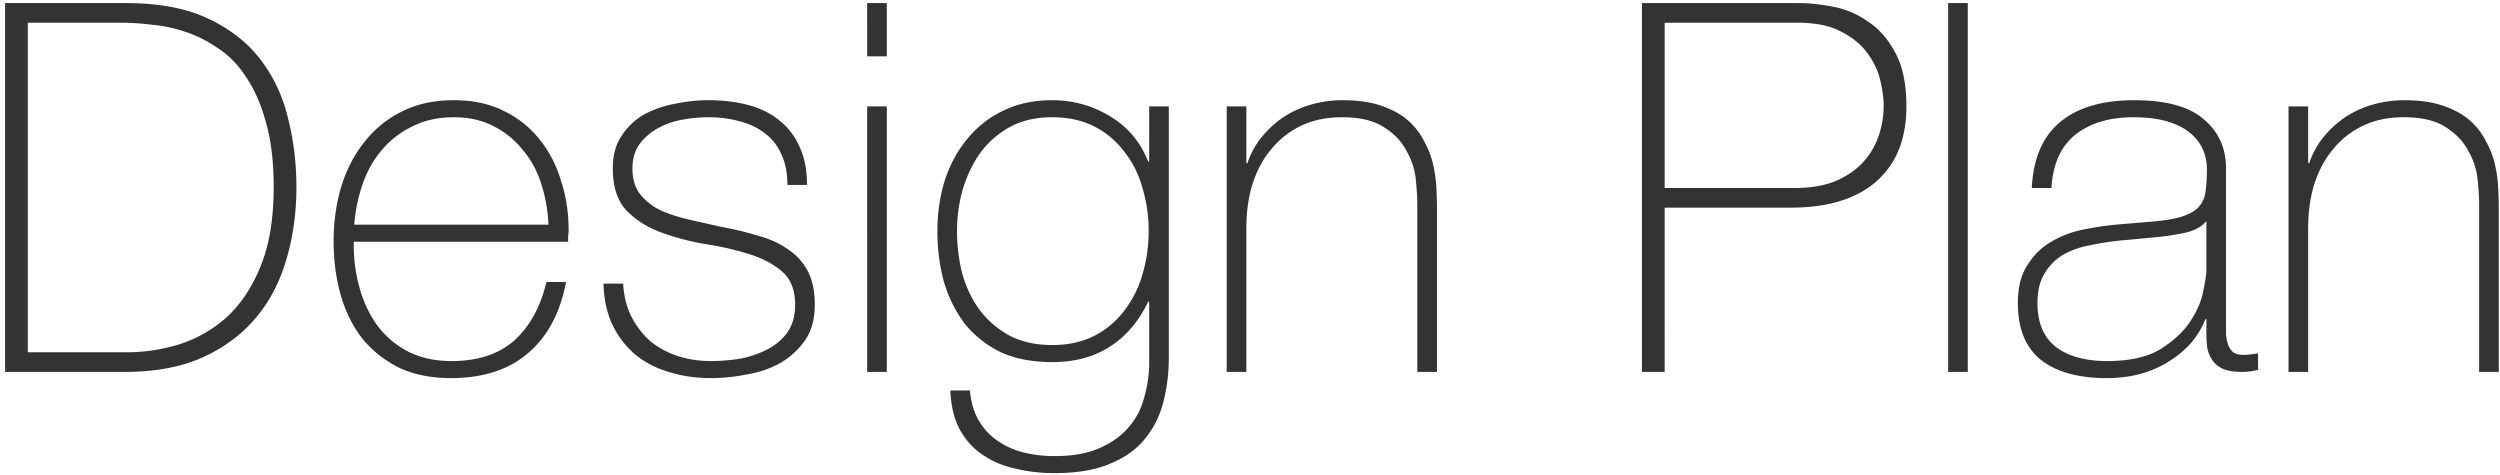
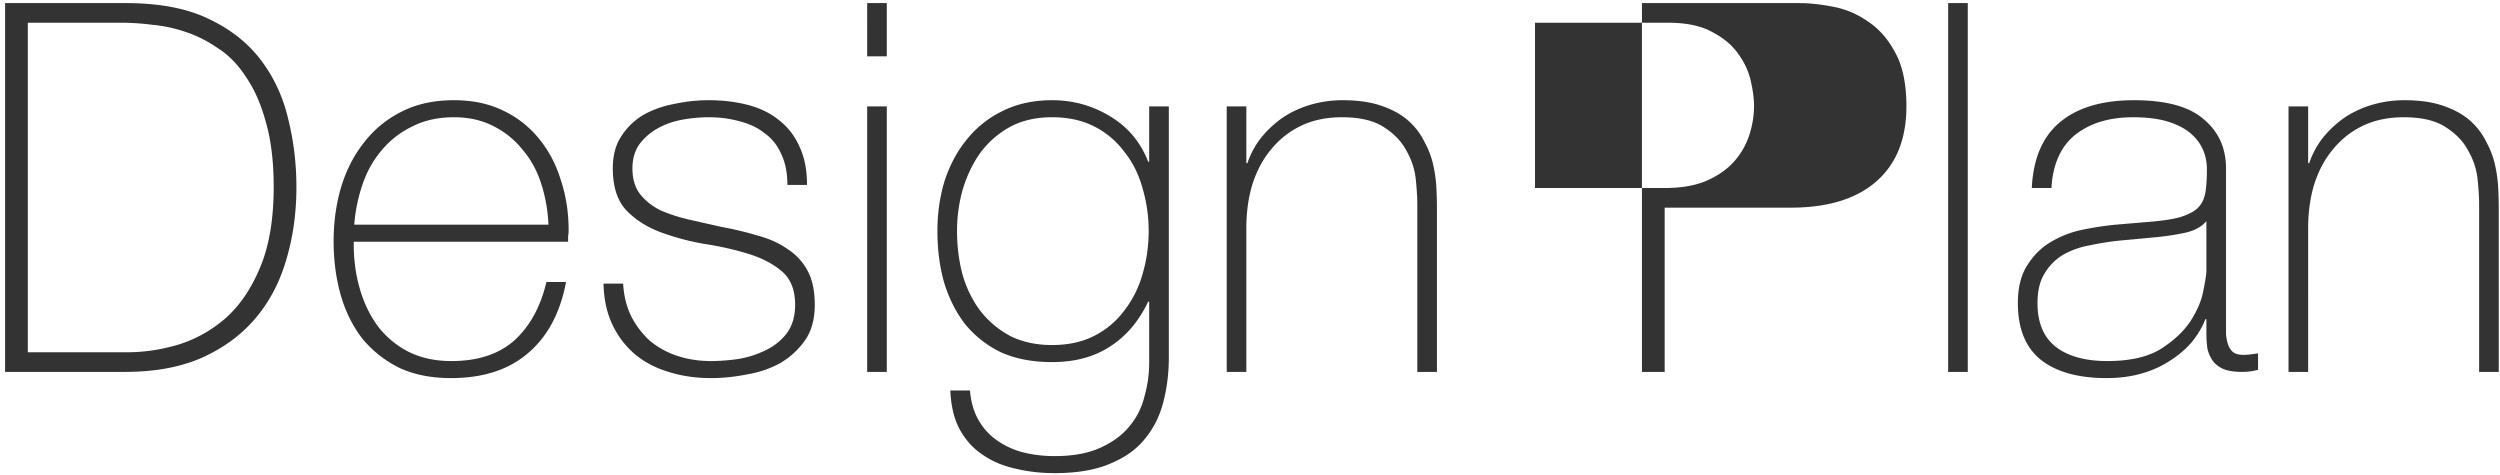
<svg xmlns="http://www.w3.org/2000/svg" width="242" height="46" viewBox="0 0 242 46" fill="none">
-   <path d="M.493.3h11.7c3.2 0 5.85.5 7.95 1.5 2.133 1 3.833 2.333 5.1 4 1.266 1.667 2.15 3.567 2.65 5.7.533 2.133.8 4.333.8 6.6 0 2.533-.334 4.9-1 7.1-.634 2.167-1.634 4.05-3 5.65-1.367 1.6-3.1 2.867-5.2 3.8-2.067.9-4.534 1.35-7.4 1.35H.493V.3zm11.8 33.8c1.666 0 3.333-.25 5-.75 1.7-.533 3.233-1.4 4.6-2.6 1.366-1.233 2.466-2.867 3.3-4.9.866-2.067 1.3-4.65 1.3-7.75 0-2.433-.25-4.517-.75-6.25-.467-1.733-1.1-3.183-1.9-4.35-.767-1.2-1.667-2.133-2.7-2.8-1-.7-2.05-1.233-3.15-1.6-1.067-.367-2.15-.6-3.25-.7a23.572 23.572 0 0 0-2.9-.2h-9.15v31.9h9.6zm21.95-10.7v.3c0 1.5.2 2.933.6 4.3.4 1.367.983 2.567 1.75 3.6a8.742 8.742 0 0 0 2.95 2.45c1.2.6 2.583.9 4.15.9 2.566 0 4.6-.667 6.1-2 1.5-1.367 2.533-3.25 3.1-5.65h1.9c-.567 3-1.8 5.3-3.7 6.9-1.867 1.6-4.35 2.4-7.45 2.4-1.9 0-3.567-.333-5-1-1.4-.7-2.584-1.633-3.55-2.8-.934-1.2-1.634-2.6-2.1-4.2-.467-1.633-.7-3.383-.7-5.25 0-1.8.233-3.517.7-5.15.5-1.667 1.233-3.117 2.2-4.35a10.463 10.463 0 0 1 3.6-3c1.466-.767 3.183-1.15 5.15-1.15 1.8 0 3.383.333 4.75 1a9.818 9.818 0 0 1 3.5 2.75c.933 1.133 1.633 2.467 2.1 4 .5 1.5.75 3.117.75 4.85 0 .167-.017.367-.05.6v.5h-20.75zm18.85-1.65c-.067-1.4-.3-2.717-.7-3.95-.4-1.267-1-2.367-1.8-3.3a8.357 8.357 0 0 0-2.85-2.3c-1.1-.567-2.367-.85-3.8-.85-1.534 0-2.884.3-4.05.9a8.723 8.723 0 0 0-2.95 2.3c-.8.933-1.417 2.033-1.85 3.3a15.604 15.604 0 0 0-.8 3.9h18.8zm7.227 5.7c.067 1.2.334 2.267.8 3.2a8.328 8.328 0 0 0 1.8 2.35 8.176 8.176 0 0 0 2.65 1.45c1 .333 2.084.5 3.25.5.834 0 1.717-.067 2.65-.2a9.5 9.5 0 0 0 2.65-.85 5.55 5.55 0 0 0 2.05-1.65c.534-.733.8-1.65.8-2.75 0-1.433-.433-2.517-1.3-3.25-.867-.733-1.966-1.3-3.3-1.7-1.3-.4-2.717-.717-4.25-.95a24.09 24.09 0 0 1-4.25-1.15c-1.3-.5-2.383-1.2-3.25-2.1-.866-.933-1.3-2.283-1.3-4.05 0-1.267.283-2.317.85-3.15a6.316 6.316 0 0 1 2.15-2.05c.9-.5 1.9-.85 3-1.05 1.1-.233 2.2-.35 3.3-.35 1.334 0 2.584.15 3.75.45 1.167.3 2.167.783 3 1.45a6.571 6.571 0 0 1 2 2.55c.5 1.033.75 2.283.75 3.75h-1.9c0-1.167-.2-2.167-.6-3-.367-.833-.9-1.5-1.6-2-.666-.533-1.466-.917-2.4-1.15-.933-.267-1.933-.4-3-.4-.867 0-1.75.083-2.65.25-.867.167-1.65.45-2.35.85-.7.4-1.283.917-1.75 1.55-.433.633-.65 1.4-.65 2.3 0 1.033.25 1.867.75 2.5s1.15 1.15 1.95 1.55c.834.367 1.75.667 2.75.9l3.1.7c1.267.233 2.45.517 3.55.85 1.134.3 2.1.733 2.9 1.3a5.616 5.616 0 0 1 1.95 2.1c.467.867.7 1.967.7 3.3 0 1.4-.317 2.55-.95 3.45a7.59 7.59 0 0 1-2.4 2.2c-.966.533-2.05.9-3.25 1.1-1.166.233-2.316.35-3.45.35-1.466 0-2.833-.2-4.1-.6-1.233-.367-2.316-.933-3.25-1.7a8.59 8.59 0 0 1-2.2-2.9c-.533-1.133-.817-2.45-.85-3.95h1.9zm23.622-22V.3h1.9v5.15h-1.9zm0 30.55V10.3h1.9V36h-1.9zm29.199-25.7v24.35c0 1.433-.167 2.817-.5 4.15-.334 1.367-.917 2.567-1.75 3.6-.8 1.033-1.917 1.85-3.35 2.45-1.434.633-3.25.95-5.45.95-1.367 0-2.65-.15-3.85-.45-1.2-.267-2.25-.717-3.15-1.35-.9-.6-1.633-1.417-2.2-2.45-.534-1-.834-2.25-.9-3.75h1.9c.1 1.133.383 2.1.85 2.9.466.8 1.067 1.45 1.8 1.95a7.691 7.691 0 0 0 2.55 1.15c.933.233 1.933.35 3 .35 1.766 0 3.233-.267 4.4-.8 1.2-.533 2.15-1.233 2.85-2.1.7-.833 1.183-1.8 1.45-2.9.3-1.067.45-2.15.45-3.25v-5.9h-.1c-.9 1.9-2.134 3.35-3.7 4.35-1.534 1-3.4 1.5-5.6 1.5-1.9 0-3.55-.317-4.95-.95a10.202 10.202 0 0 1-3.45-2.7c-.9-1.167-1.584-2.517-2.05-4.05-.434-1.533-.65-3.2-.65-5 0-1.7.233-3.317.7-4.85.5-1.533 1.216-2.867 2.15-4a9.94 9.94 0 0 1 3.45-2.75c1.4-.7 3-1.05 4.8-1.05 2.033 0 3.9.517 5.6 1.55 1.733 1.033 2.966 2.5 3.7 4.4h.1V10.3h1.9zm-11.3 1.05c-1.567 0-2.933.317-4.1.95a8.933 8.933 0 0 0-2.85 2.5c-.734 1.033-1.3 2.217-1.7 3.55-.367 1.3-.55 2.633-.55 4 0 1.5.183 2.933.55 4.3.4 1.333.983 2.5 1.75 3.5.8 1 1.766 1.8 2.9 2.4 1.166.567 2.5.85 4 .85 1.566 0 2.933-.3 4.1-.9a8.274 8.274 0 0 0 2.9-2.45 10.17 10.17 0 0 0 1.75-3.5c.4-1.333.6-2.733.6-4.2 0-1.433-.2-2.817-.6-4.15-.367-1.333-.95-2.5-1.75-3.5a8.274 8.274 0 0 0-2.9-2.45c-1.167-.6-2.534-.9-4.1-.9zm16.905-1.05h1.9v5.5h.1c.334-.967.8-1.817 1.4-2.55a9.927 9.927 0 0 1 2.15-1.95 9.846 9.846 0 0 1 2.7-1.2c.967-.267 1.95-.4 2.95-.4 1.5 0 2.767.183 3.8.55 1.067.367 1.934.85 2.6 1.45a6.526 6.526 0 0 1 1.55 2.05 8.4 8.4 0 0 1 .85 2.25c.167.767.267 1.517.3 2.25.034.7.05 1.317.05 1.85V36h-1.9V19.75c0-.633-.05-1.433-.15-2.4-.1-.967-.4-1.883-.9-2.75-.466-.9-1.2-1.667-2.2-2.3-.966-.633-2.316-.95-4.05-.95-1.466 0-2.766.267-3.9.8a8.32 8.32 0 0 0-2.9 2.25c-.8.933-1.416 2.067-1.85 3.4-.4 1.3-.6 2.733-.6 4.3V36h-1.9V10.3zM158.94.3h15.2c1 0 2.1.117 3.3.35a8.56 8.56 0 0 1 3.4 1.45c1.067.7 1.95 1.717 2.65 3.05.7 1.3 1.05 3.017 1.05 5.15 0 3.133-.967 5.55-2.9 7.25-1.933 1.7-4.7 2.55-8.3 2.55h-12.2V36h-2.2V.3zm2.2 17.9h12.55c1.6 0 2.95-.233 4.05-.7 1.133-.5 2.033-1.133 2.7-1.9a7.22 7.22 0 0 0 1.45-2.55c.3-.933.45-1.867.45-2.8 0-.667-.1-1.45-.3-2.35-.2-.933-.6-1.817-1.2-2.65-.6-.867-1.45-1.583-2.55-2.15-1.067-.6-2.5-.9-4.3-.9h-12.85v16zM190.481.3V36h-1.9V.3h1.9zm23.098 30.6h-.1c-.3.767-.733 1.5-1.3 2.2-.566.667-1.266 1.267-2.1 1.8-.8.533-1.716.95-2.75 1.25-1.033.3-2.166.45-3.4.45-2.733 0-4.85-.583-6.35-1.75-1.5-1.2-2.25-3.033-2.25-5.5 0-1.5.3-2.717.9-3.65.6-.967 1.35-1.717 2.25-2.25a9.72 9.72 0 0 1 3.05-1.2c1.134-.233 2.217-.4 3.25-.5l2.95-.25c1.367-.1 2.434-.25 3.2-.45.8-.233 1.4-.533 1.8-.9.4-.4.65-.9.75-1.5.1-.6.15-1.35.15-2.25 0-.7-.133-1.35-.4-1.95-.266-.6-.683-1.133-1.25-1.6-.566-.467-1.3-.833-2.2-1.1-.9-.267-2-.4-3.3-.4-2.3 0-4.166.567-5.6 1.7-1.4 1.133-2.166 2.85-2.3 5.15h-1.9c.134-2.833 1.034-4.95 2.7-6.35 1.7-1.433 4.1-2.15 7.2-2.15 3.1 0 5.35.617 6.75 1.85 1.434 1.2 2.15 2.783 2.15 4.75v16.05c.034.367.1.7.2 1 .1.3.267.55.5.75.234.167.567.25 1 .25.334 0 .8-.05 1.4-.15v1.6c-.5.133-1.016.2-1.55.2-.766 0-1.383-.1-1.85-.3-.433-.2-.766-.467-1-.8a3.267 3.267 0 0 1-.5-1.15c-.066-.467-.1-.967-.1-1.5V30.9zm0-9.5c-.466.567-1.183.95-2.15 1.15-.933.2-1.983.35-3.15.45l-3.2.3c-.933.1-1.866.25-2.8.45a8.004 8.004 0 0 0-2.55.9 5.175 5.175 0 0 0-1.8 1.8c-.466.733-.7 1.7-.7 2.9 0 1.9.6 3.317 1.8 4.25 1.2.9 2.85 1.35 4.95 1.35 2.167 0 3.884-.383 5.15-1.15 1.267-.8 2.234-1.7 2.9-2.7.667-1.033 1.084-2.017 1.25-2.95.2-.967.3-1.617.3-1.95v-4.8zm7.95-11.1h1.9v5.5h.1c.334-.967.8-1.817 1.4-2.55a9.927 9.927 0 0 1 2.15-1.95 9.846 9.846 0 0 1 2.7-1.2c.967-.267 1.95-.4 2.95-.4 1.5 0 2.767.183 3.8.55 1.067.367 1.934.85 2.6 1.45a6.526 6.526 0 0 1 1.55 2.05 8.4 8.4 0 0 1 .85 2.25c.167.767.267 1.517.3 2.25.034.7.05 1.317.05 1.85V36h-1.9V19.75c0-.633-.05-1.433-.15-2.4-.1-.967-.4-1.883-.9-2.75-.466-.9-1.2-1.667-2.2-2.3-.966-.633-2.316-.95-4.05-.95-1.466 0-2.766.267-3.9.8a8.32 8.32 0 0 0-2.9 2.25c-.8.933-1.416 2.067-1.85 3.4-.4 1.3-.6 2.733-.6 4.3V36h-1.9V10.3z" fill="#333" />
+   <path d="M.493.3h11.7c3.2 0 5.85.5 7.95 1.5 2.133 1 3.833 2.333 5.1 4 1.266 1.667 2.15 3.567 2.65 5.7.533 2.133.8 4.333.8 6.6 0 2.533-.334 4.9-1 7.1-.634 2.167-1.634 4.05-3 5.65-1.367 1.6-3.1 2.867-5.2 3.8-2.067.9-4.534 1.35-7.4 1.35H.493V.3zm11.8 33.8c1.666 0 3.333-.25 5-.75 1.7-.533 3.233-1.4 4.6-2.6 1.366-1.233 2.466-2.867 3.3-4.9.866-2.067 1.3-4.65 1.3-7.75 0-2.433-.25-4.517-.75-6.25-.467-1.733-1.1-3.183-1.9-4.35-.767-1.2-1.667-2.133-2.7-2.8-1-.7-2.05-1.233-3.15-1.6-1.067-.367-2.15-.6-3.25-.7a23.572 23.572 0 0 0-2.9-.2h-9.15v31.9h9.6zm21.95-10.7v.3c0 1.5.2 2.933.6 4.3.4 1.367.983 2.567 1.75 3.6a8.742 8.742 0 0 0 2.95 2.45c1.2.6 2.583.9 4.15.9 2.566 0 4.6-.667 6.1-2 1.5-1.367 2.533-3.25 3.1-5.65h1.9c-.567 3-1.8 5.3-3.7 6.9-1.867 1.6-4.35 2.4-7.45 2.4-1.9 0-3.567-.333-5-1-1.4-.7-2.584-1.633-3.55-2.8-.934-1.2-1.634-2.6-2.1-4.2-.467-1.633-.7-3.383-.7-5.25 0-1.8.233-3.517.7-5.15.5-1.667 1.233-3.117 2.2-4.35a10.463 10.463 0 0 1 3.6-3c1.466-.767 3.183-1.15 5.15-1.15 1.8 0 3.383.333 4.75 1a9.818 9.818 0 0 1 3.5 2.75c.933 1.133 1.633 2.467 2.1 4 .5 1.5.75 3.117.75 4.85 0 .167-.017.367-.05.6v.5h-20.75zm18.85-1.65c-.067-1.4-.3-2.717-.7-3.95-.4-1.267-1-2.367-1.8-3.3a8.357 8.357 0 0 0-2.85-2.3c-1.1-.567-2.367-.85-3.8-.85-1.534 0-2.884.3-4.05.9a8.723 8.723 0 0 0-2.95 2.3c-.8.933-1.417 2.033-1.85 3.3a15.604 15.604 0 0 0-.8 3.9h18.8zm7.227 5.7c.067 1.2.334 2.267.8 3.2a8.328 8.328 0 0 0 1.8 2.35 8.176 8.176 0 0 0 2.65 1.45c1 .333 2.084.5 3.25.5.834 0 1.717-.067 2.65-.2a9.5 9.5 0 0 0 2.65-.85 5.55 5.55 0 0 0 2.05-1.65c.534-.733.8-1.65.8-2.75 0-1.433-.433-2.517-1.3-3.25-.867-.733-1.966-1.3-3.3-1.7-1.3-.4-2.717-.717-4.25-.95a24.09 24.09 0 0 1-4.25-1.15c-1.3-.5-2.383-1.2-3.25-2.1-.866-.933-1.3-2.283-1.3-4.05 0-1.267.283-2.317.85-3.15a6.316 6.316 0 0 1 2.15-2.05c.9-.5 1.9-.85 3-1.05 1.1-.233 2.2-.35 3.3-.35 1.334 0 2.584.15 3.75.45 1.167.3 2.167.783 3 1.45a6.571 6.571 0 0 1 2 2.55c.5 1.033.75 2.283.75 3.75h-1.9c0-1.167-.2-2.167-.6-3-.367-.833-.9-1.5-1.6-2-.666-.533-1.466-.917-2.4-1.15-.933-.267-1.933-.4-3-.4-.867 0-1.75.083-2.65.25-.867.167-1.65.45-2.35.85-.7.4-1.283.917-1.75 1.55-.433.633-.65 1.4-.65 2.3 0 1.033.25 1.867.75 2.5s1.15 1.15 1.95 1.55c.834.367 1.75.667 2.75.9l3.1.7c1.267.233 2.45.517 3.55.85 1.134.3 2.1.733 2.9 1.3a5.616 5.616 0 0 1 1.95 2.1c.467.867.7 1.967.7 3.3 0 1.4-.317 2.55-.95 3.45a7.59 7.59 0 0 1-2.4 2.2c-.966.533-2.05.9-3.25 1.1-1.166.233-2.316.35-3.45.35-1.466 0-2.833-.2-4.1-.6-1.233-.367-2.316-.933-3.25-1.7a8.59 8.59 0 0 1-2.2-2.9c-.533-1.133-.817-2.45-.85-3.95h1.9zm23.622-22V.3h1.9v5.15h-1.9zm0 30.55V10.3h1.9V36h-1.9zm29.199-25.7v24.35c0 1.433-.167 2.817-.5 4.15-.334 1.367-.917 2.567-1.75 3.6-.8 1.033-1.917 1.85-3.35 2.45-1.434.633-3.25.95-5.45.95-1.367 0-2.65-.15-3.85-.45-1.2-.267-2.25-.717-3.15-1.35-.9-.6-1.633-1.417-2.2-2.45-.534-1-.834-2.25-.9-3.75h1.9c.1 1.133.383 2.1.85 2.9.466.8 1.067 1.45 1.8 1.95a7.691 7.691 0 0 0 2.55 1.15c.933.233 1.933.35 3 .35 1.766 0 3.233-.267 4.4-.8 1.2-.533 2.15-1.233 2.85-2.1.7-.833 1.183-1.8 1.45-2.9.3-1.067.45-2.15.45-3.25v-5.9h-.1c-.9 1.9-2.134 3.35-3.7 4.35-1.534 1-3.4 1.5-5.6 1.5-1.9 0-3.55-.317-4.95-.95a10.202 10.202 0 0 1-3.45-2.7c-.9-1.167-1.584-2.517-2.05-4.05-.434-1.533-.65-3.2-.65-5 0-1.7.233-3.317.7-4.85.5-1.533 1.216-2.867 2.15-4a9.94 9.94 0 0 1 3.45-2.75c1.4-.7 3-1.05 4.8-1.05 2.033 0 3.9.517 5.6 1.55 1.733 1.033 2.966 2.5 3.7 4.4h.1V10.3h1.9zm-11.3 1.05c-1.567 0-2.933.317-4.1.95a8.933 8.933 0 0 0-2.85 2.5c-.734 1.033-1.3 2.217-1.7 3.55-.367 1.3-.55 2.633-.55 4 0 1.5.183 2.933.55 4.3.4 1.333.983 2.5 1.75 3.5.8 1 1.766 1.8 2.9 2.4 1.166.567 2.5.85 4 .85 1.566 0 2.933-.3 4.1-.9a8.274 8.274 0 0 0 2.9-2.45 10.17 10.17 0 0 0 1.75-3.5c.4-1.333.6-2.733.6-4.2 0-1.433-.2-2.817-.6-4.15-.367-1.333-.95-2.5-1.75-3.5a8.274 8.274 0 0 0-2.9-2.45c-1.167-.6-2.534-.9-4.1-.9zm16.905-1.05h1.9v5.5h.1c.334-.967.8-1.817 1.4-2.55a9.927 9.927 0 0 1 2.15-1.95 9.846 9.846 0 0 1 2.7-1.2c.967-.267 1.95-.4 2.95-.4 1.5 0 2.767.183 3.8.55 1.067.367 1.934.85 2.6 1.45a6.526 6.526 0 0 1 1.55 2.05 8.4 8.4 0 0 1 .85 2.25c.167.767.267 1.517.3 2.25.034.7.05 1.317.05 1.85V36h-1.9V19.75c0-.633-.05-1.433-.15-2.4-.1-.967-.4-1.883-.9-2.75-.466-.9-1.2-1.667-2.2-2.3-.966-.633-2.316-.95-4.05-.95-1.466 0-2.766.267-3.9.8a8.32 8.32 0 0 0-2.9 2.25c-.8.933-1.416 2.067-1.85 3.4-.4 1.3-.6 2.733-.6 4.3V36h-1.9V10.3zM158.94.3h15.2c1 0 2.1.117 3.3.35a8.56 8.56 0 0 1 3.4 1.45c1.067.7 1.95 1.717 2.65 3.05.7 1.3 1.05 3.017 1.05 5.15 0 3.133-.967 5.55-2.9 7.25-1.933 1.7-4.7 2.55-8.3 2.55h-12.2V36h-2.2V.3zm2.2 17.9c1.6 0 2.95-.233 4.05-.7 1.133-.5 2.033-1.133 2.7-1.9a7.22 7.22 0 0 0 1.45-2.55c.3-.933.45-1.867.45-2.8 0-.667-.1-1.45-.3-2.35-.2-.933-.6-1.817-1.2-2.65-.6-.867-1.45-1.583-2.55-2.15-1.067-.6-2.5-.9-4.3-.9h-12.85v16zM190.481.3V36h-1.9V.3h1.9zm23.098 30.6h-.1c-.3.767-.733 1.5-1.3 2.2-.566.667-1.266 1.267-2.1 1.8-.8.533-1.716.95-2.75 1.25-1.033.3-2.166.45-3.4.45-2.733 0-4.85-.583-6.35-1.75-1.5-1.2-2.25-3.033-2.25-5.5 0-1.5.3-2.717.9-3.65.6-.967 1.35-1.717 2.25-2.25a9.72 9.72 0 0 1 3.05-1.2c1.134-.233 2.217-.4 3.25-.5l2.95-.25c1.367-.1 2.434-.25 3.2-.45.8-.233 1.4-.533 1.8-.9.4-.4.65-.9.75-1.5.1-.6.15-1.35.15-2.25 0-.7-.133-1.35-.4-1.95-.266-.6-.683-1.133-1.25-1.6-.566-.467-1.3-.833-2.2-1.1-.9-.267-2-.4-3.3-.4-2.3 0-4.166.567-5.6 1.7-1.4 1.133-2.166 2.85-2.3 5.15h-1.9c.134-2.833 1.034-4.95 2.7-6.35 1.7-1.433 4.1-2.15 7.2-2.15 3.1 0 5.35.617 6.75 1.85 1.434 1.2 2.15 2.783 2.15 4.75v16.05c.034.367.1.7.2 1 .1.3.267.55.5.75.234.167.567.25 1 .25.334 0 .8-.05 1.4-.15v1.6c-.5.133-1.016.2-1.55.2-.766 0-1.383-.1-1.85-.3-.433-.2-.766-.467-1-.8a3.267 3.267 0 0 1-.5-1.15c-.066-.467-.1-.967-.1-1.5V30.9zm0-9.5c-.466.567-1.183.95-2.15 1.15-.933.2-1.983.35-3.15.45l-3.2.3c-.933.1-1.866.25-2.8.45a8.004 8.004 0 0 0-2.55.9 5.175 5.175 0 0 0-1.8 1.8c-.466.733-.7 1.7-.7 2.9 0 1.9.6 3.317 1.8 4.25 1.2.9 2.85 1.35 4.95 1.35 2.167 0 3.884-.383 5.15-1.15 1.267-.8 2.234-1.7 2.9-2.7.667-1.033 1.084-2.017 1.25-2.95.2-.967.3-1.617.3-1.95v-4.8zm7.95-11.1h1.9v5.5h.1c.334-.967.8-1.817 1.4-2.55a9.927 9.927 0 0 1 2.15-1.95 9.846 9.846 0 0 1 2.7-1.2c.967-.267 1.95-.4 2.95-.4 1.5 0 2.767.183 3.8.55 1.067.367 1.934.85 2.6 1.45a6.526 6.526 0 0 1 1.55 2.05 8.4 8.4 0 0 1 .85 2.25c.167.767.267 1.517.3 2.25.034.7.05 1.317.05 1.85V36h-1.9V19.75c0-.633-.05-1.433-.15-2.4-.1-.967-.4-1.883-.9-2.75-.466-.9-1.2-1.667-2.2-2.3-.966-.633-2.316-.95-4.05-.95-1.466 0-2.766.267-3.9.8a8.32 8.32 0 0 0-2.9 2.25c-.8.933-1.416 2.067-1.85 3.4-.4 1.3-.6 2.733-.6 4.3V36h-1.9V10.3z" fill="#333" />
</svg>